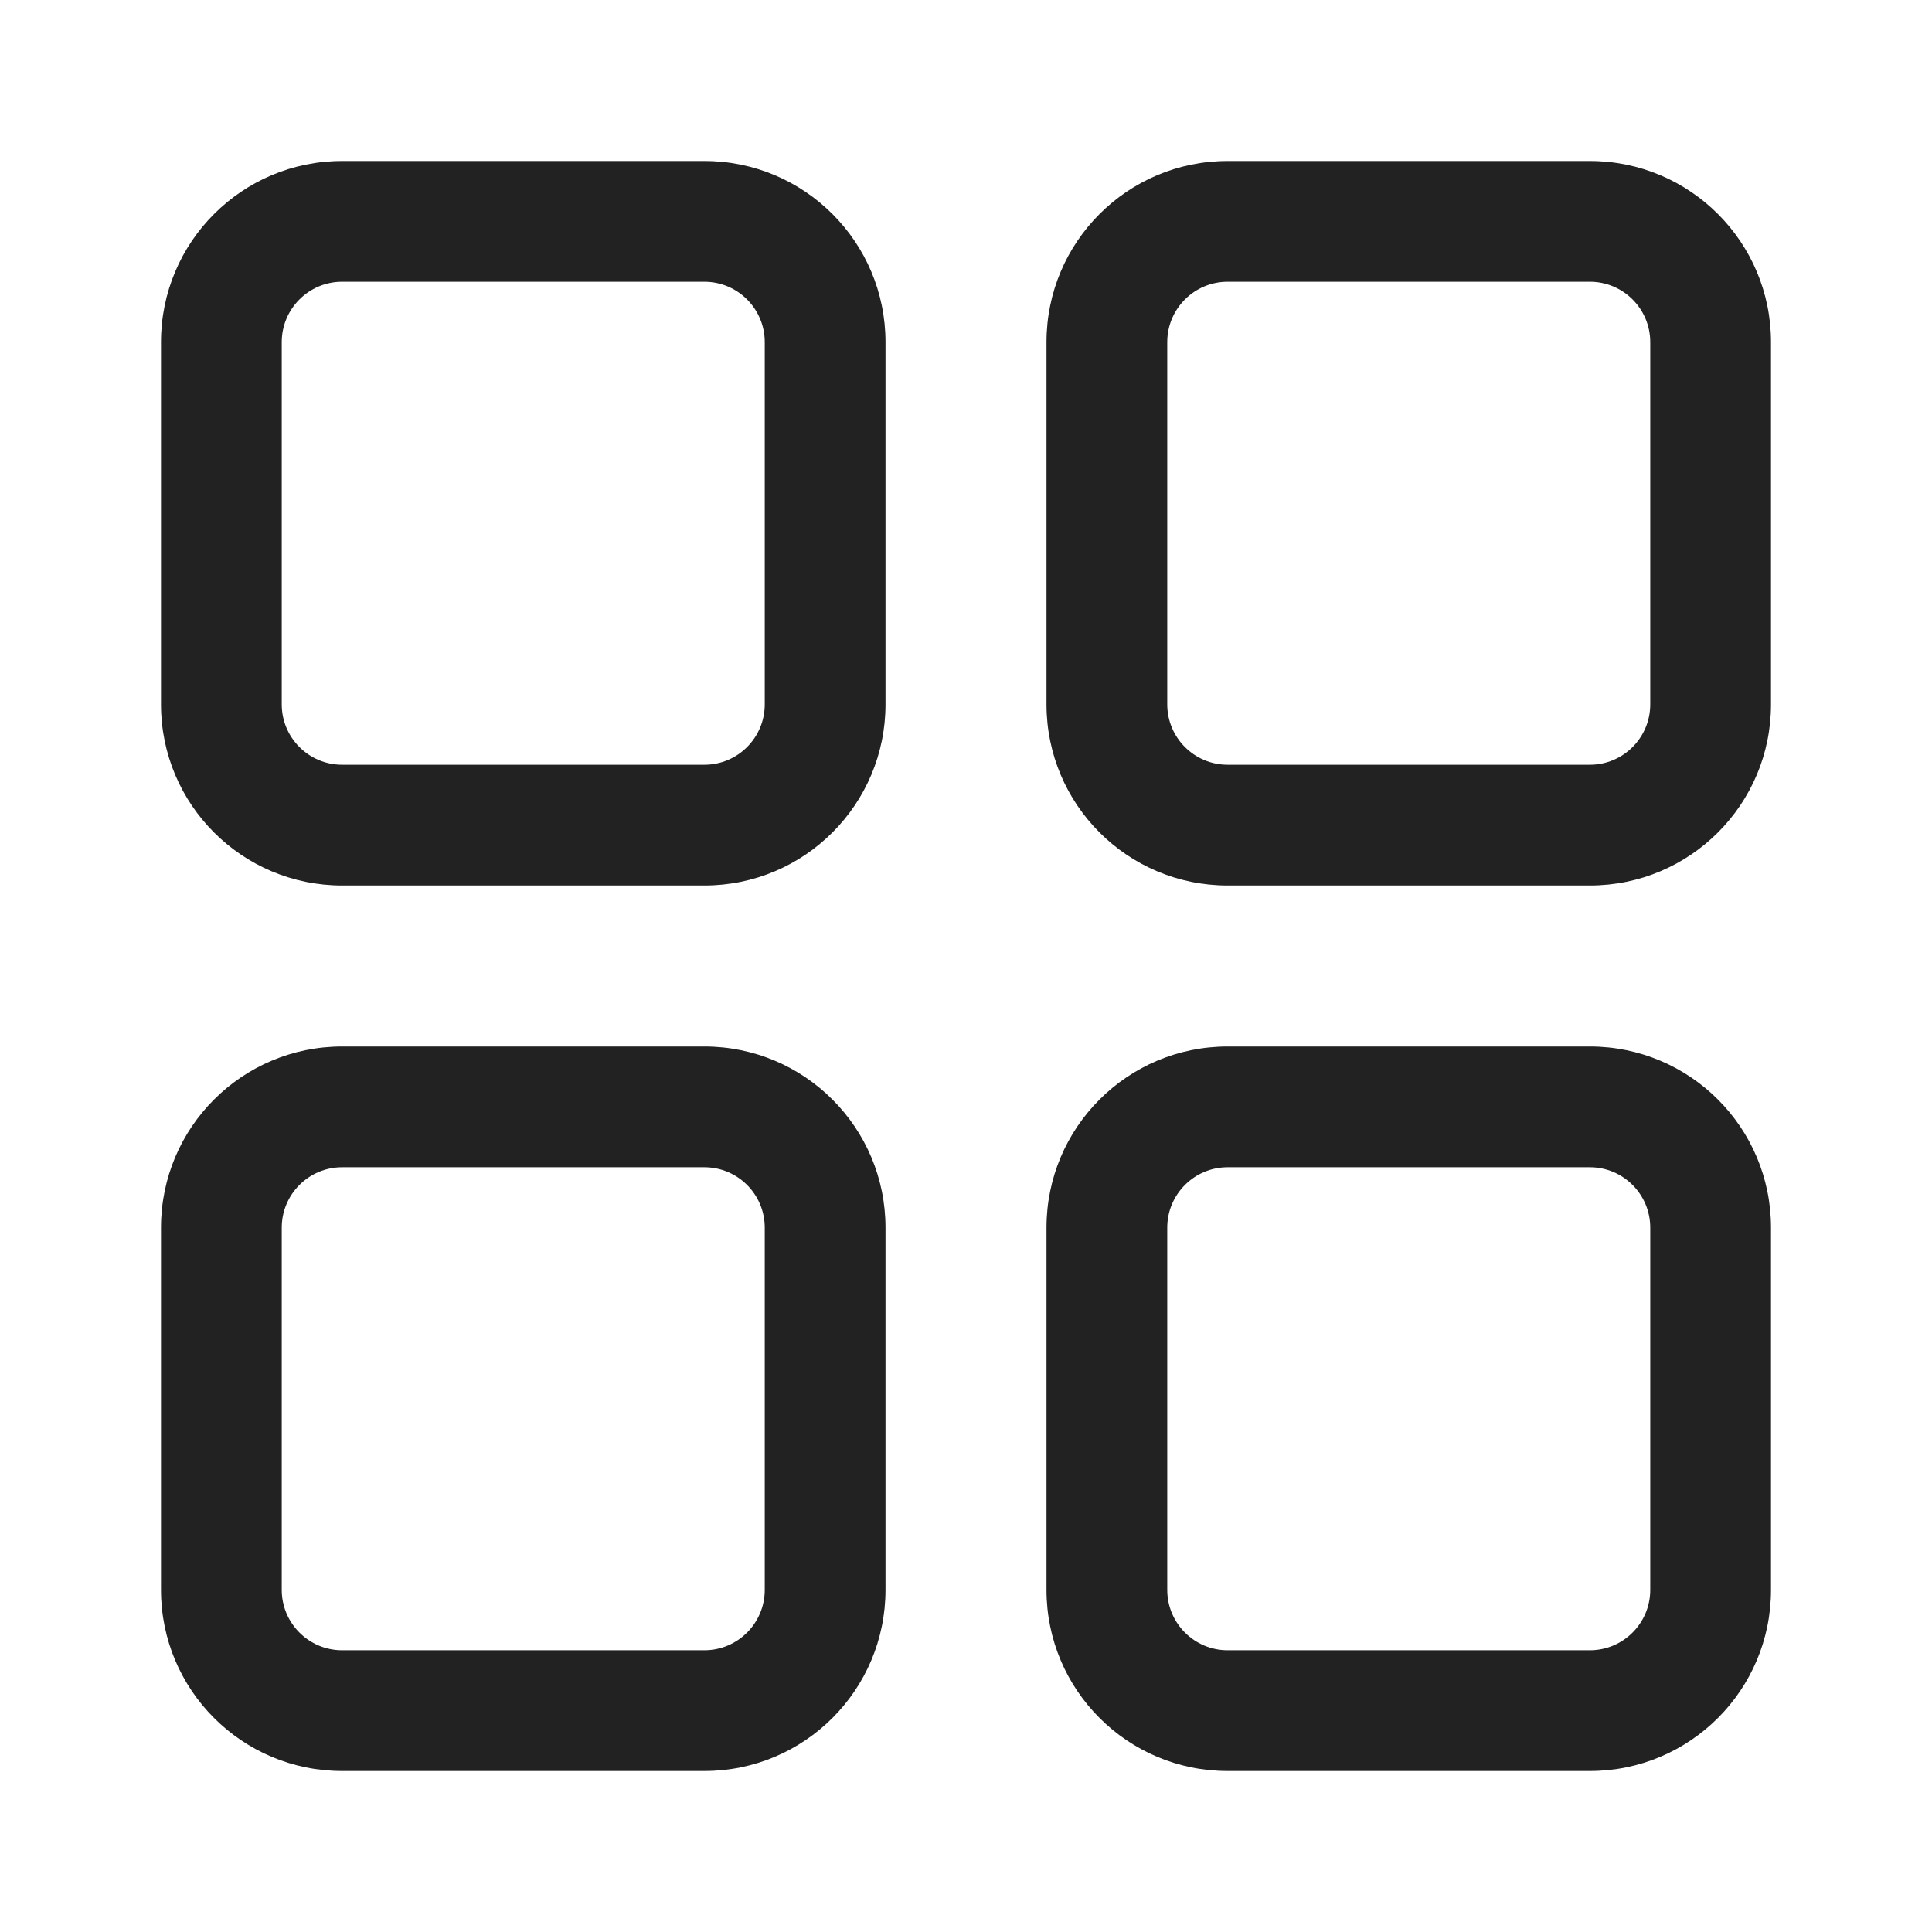
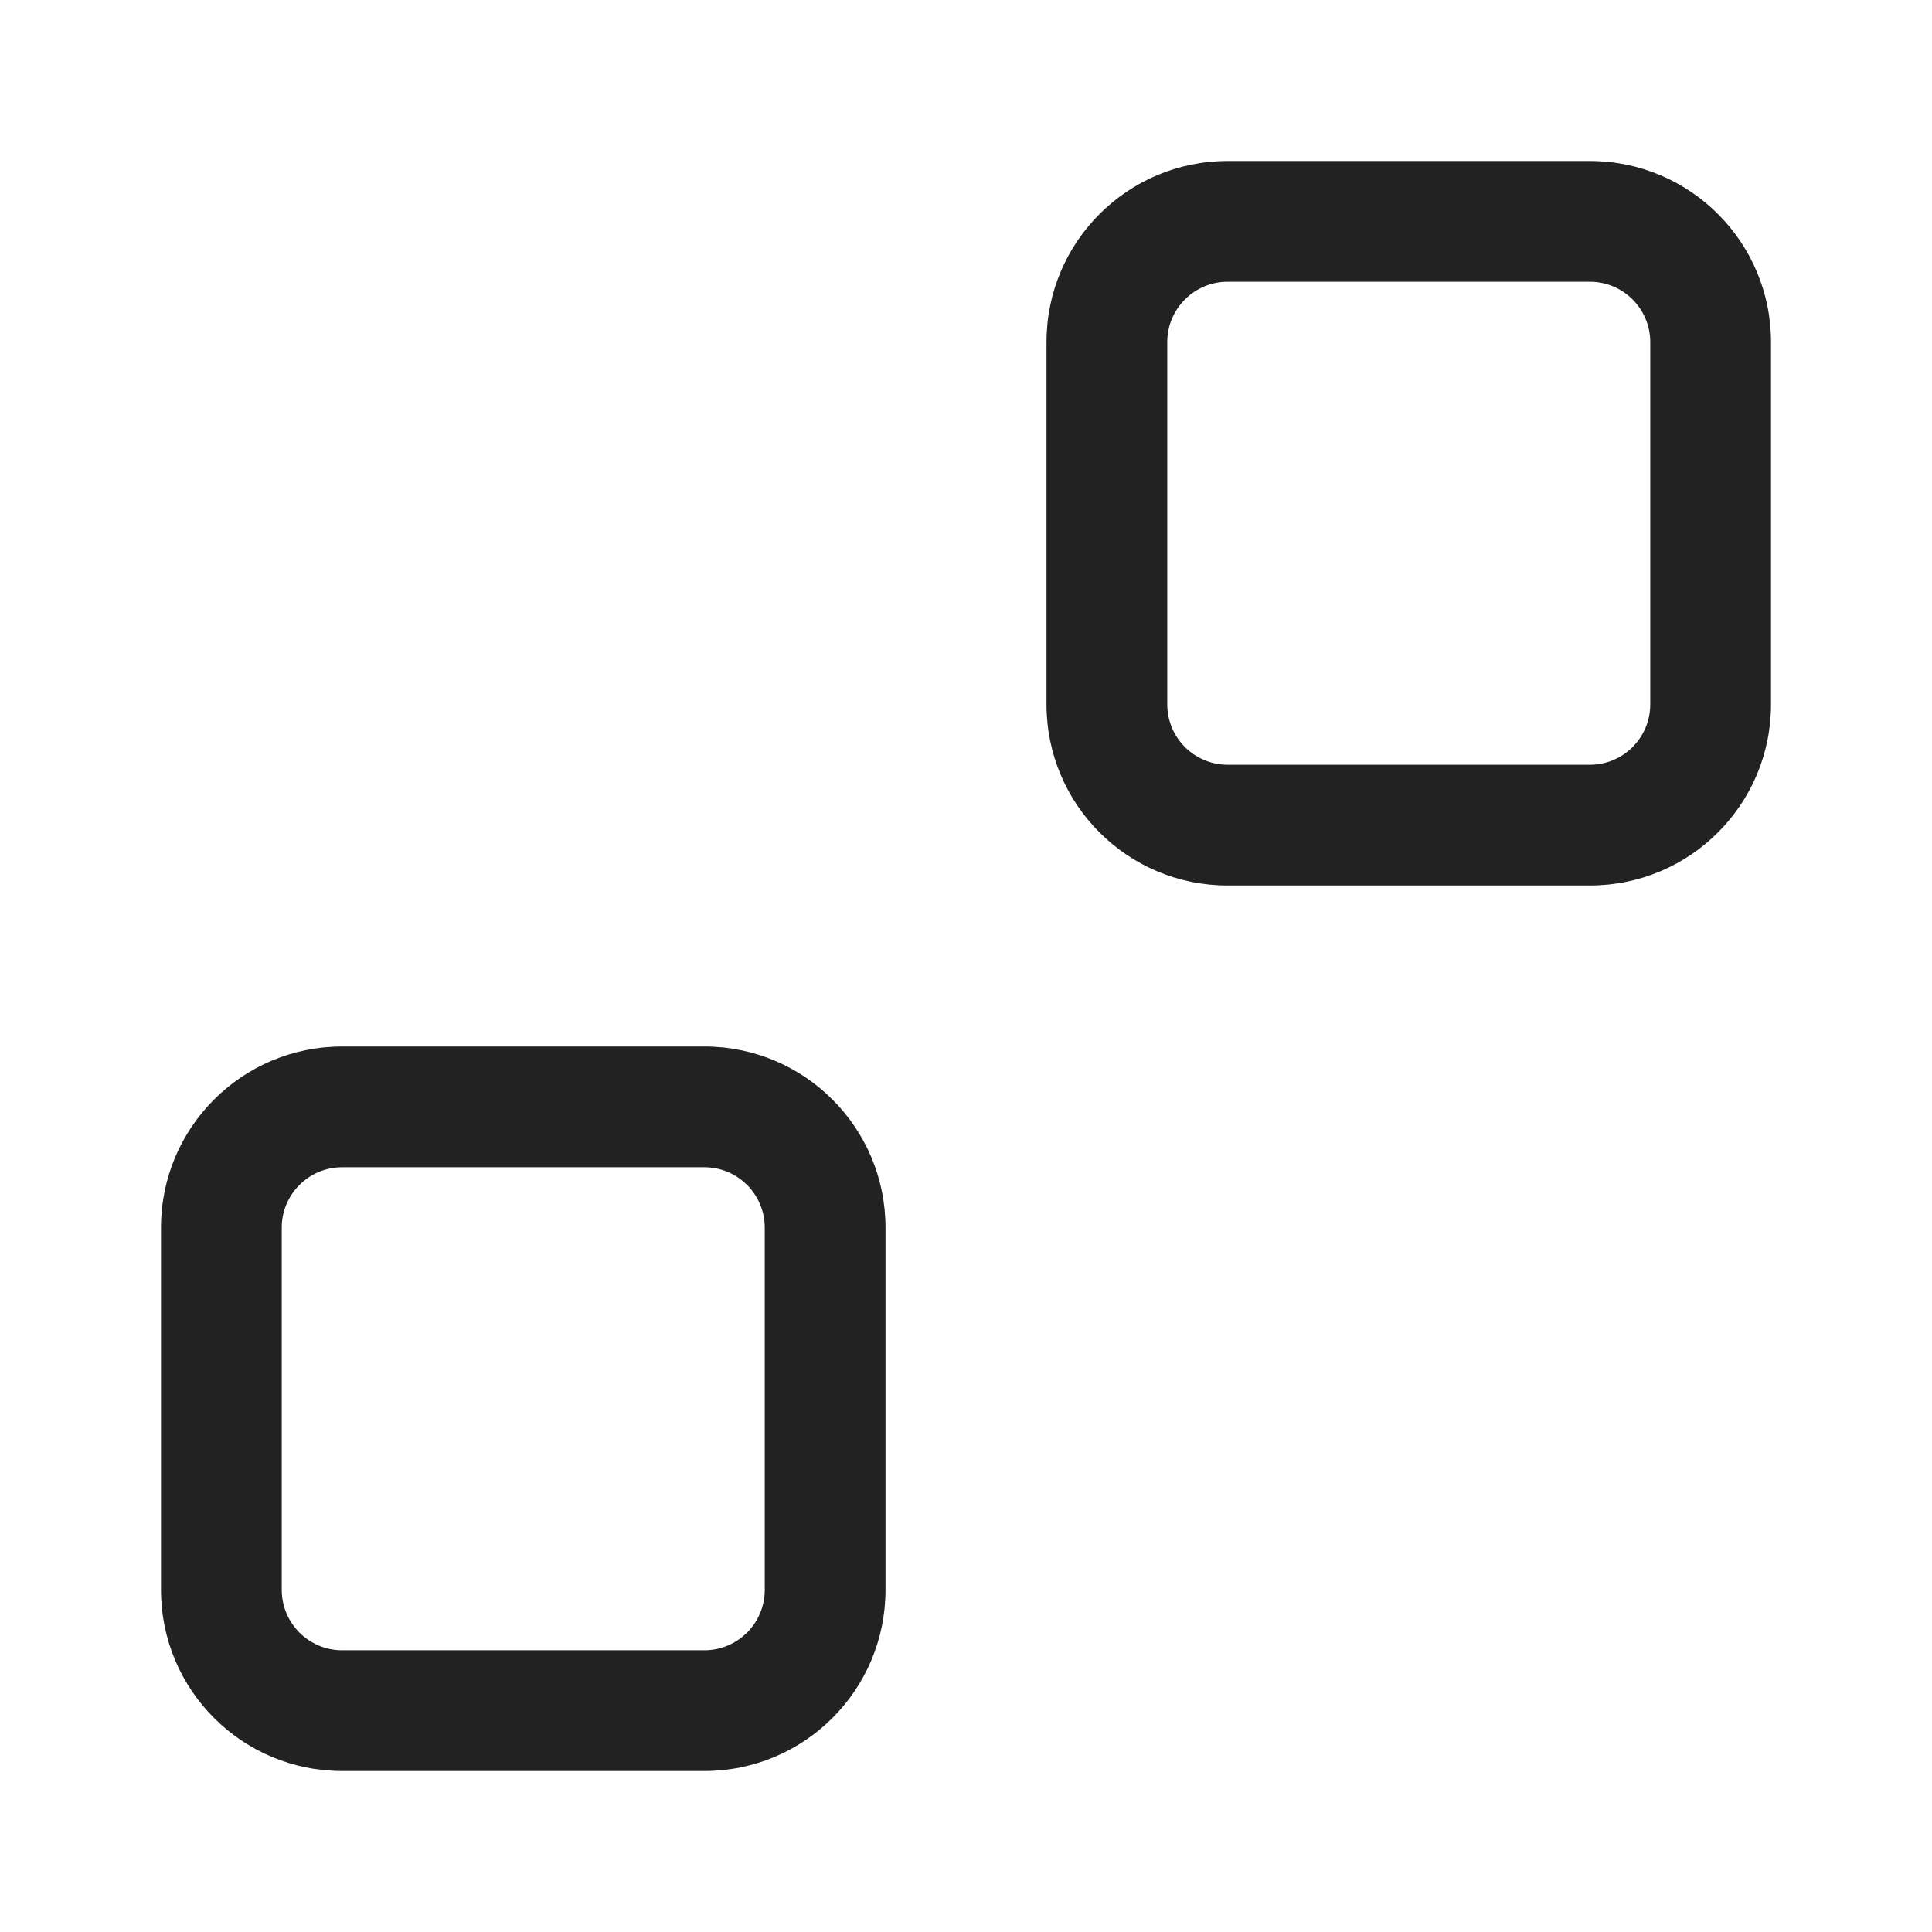
<svg xmlns="http://www.w3.org/2000/svg" width="24" height="24" viewBox="0 0 24 24" fill="none">
  <path fill-rule="evenodd" clip-rule="evenodd" d="M13 4.25C13 3.007 14.007 2 15.25 2H19.75C20.993 2 22 3.007 22 4.25V8.75C22 9.993 20.993 11 19.75 11H15.25C14.007 11 13 9.993 13 8.75V4.25ZM15.25 3.5C14.836 3.5 14.5 3.836 14.5 4.25V8.75C14.5 9.164 14.836 9.5 15.25 9.5H19.75C20.164 9.5 20.5 9.164 20.5 8.75V4.25C20.5 3.836 20.164 3.5 19.75 3.5H15.25Z" fill="#222222" />
  <path fill-rule="evenodd" clip-rule="evenodd" d="M4.25 13C3.007 13 2 14.007 2 15.25V19.75C2 20.993 3.007 22 4.25 22H8.75C9.993 22 11 20.993 11 19.75V15.25C11 14.007 9.993 13 8.75 13H4.25ZM3.5 15.25C3.5 14.836 3.836 14.5 4.25 14.5H8.75C9.164 14.5 9.5 14.836 9.5 15.25V19.75C9.5 20.164 9.164 20.5 8.75 20.5H4.25C3.836 20.5 3.5 20.164 3.5 19.75V15.25Z" fill="#222222" />
-   <path fill-rule="evenodd" clip-rule="evenodd" d="M15.25 13C14.007 13 13 14.007 13 15.25V19.75C13 20.993 14.007 22 15.25 22H19.75C20.993 22 22 20.993 22 19.75V15.25C22 14.007 20.993 13 19.75 13H15.25ZM14.5 15.25C14.5 14.836 14.836 14.5 15.25 14.5H19.75C20.164 14.5 20.5 14.836 20.5 15.25V19.75C20.5 20.164 20.164 20.5 19.75 20.5H15.25C14.836 20.5 14.5 20.164 14.5 19.75V15.25Z" fill="#222222" />
-   <path fill-rule="evenodd" clip-rule="evenodd" d="M4.25 2C3.007 2 2 3.007 2 4.25V8.75C2 9.993 3.007 11 4.25 11H8.75C9.993 11 11 9.993 11 8.75V4.25C11 3.007 9.993 2 8.75 2H4.25ZM3.5 4.25C3.5 3.836 3.836 3.5 4.25 3.5H8.75C9.164 3.5 9.5 3.836 9.5 4.25V8.75C9.5 9.164 9.164 9.5 8.75 9.5H4.25C3.836 9.5 3.5 9.164 3.5 8.75V4.25Z" fill="#222222" />
</svg>